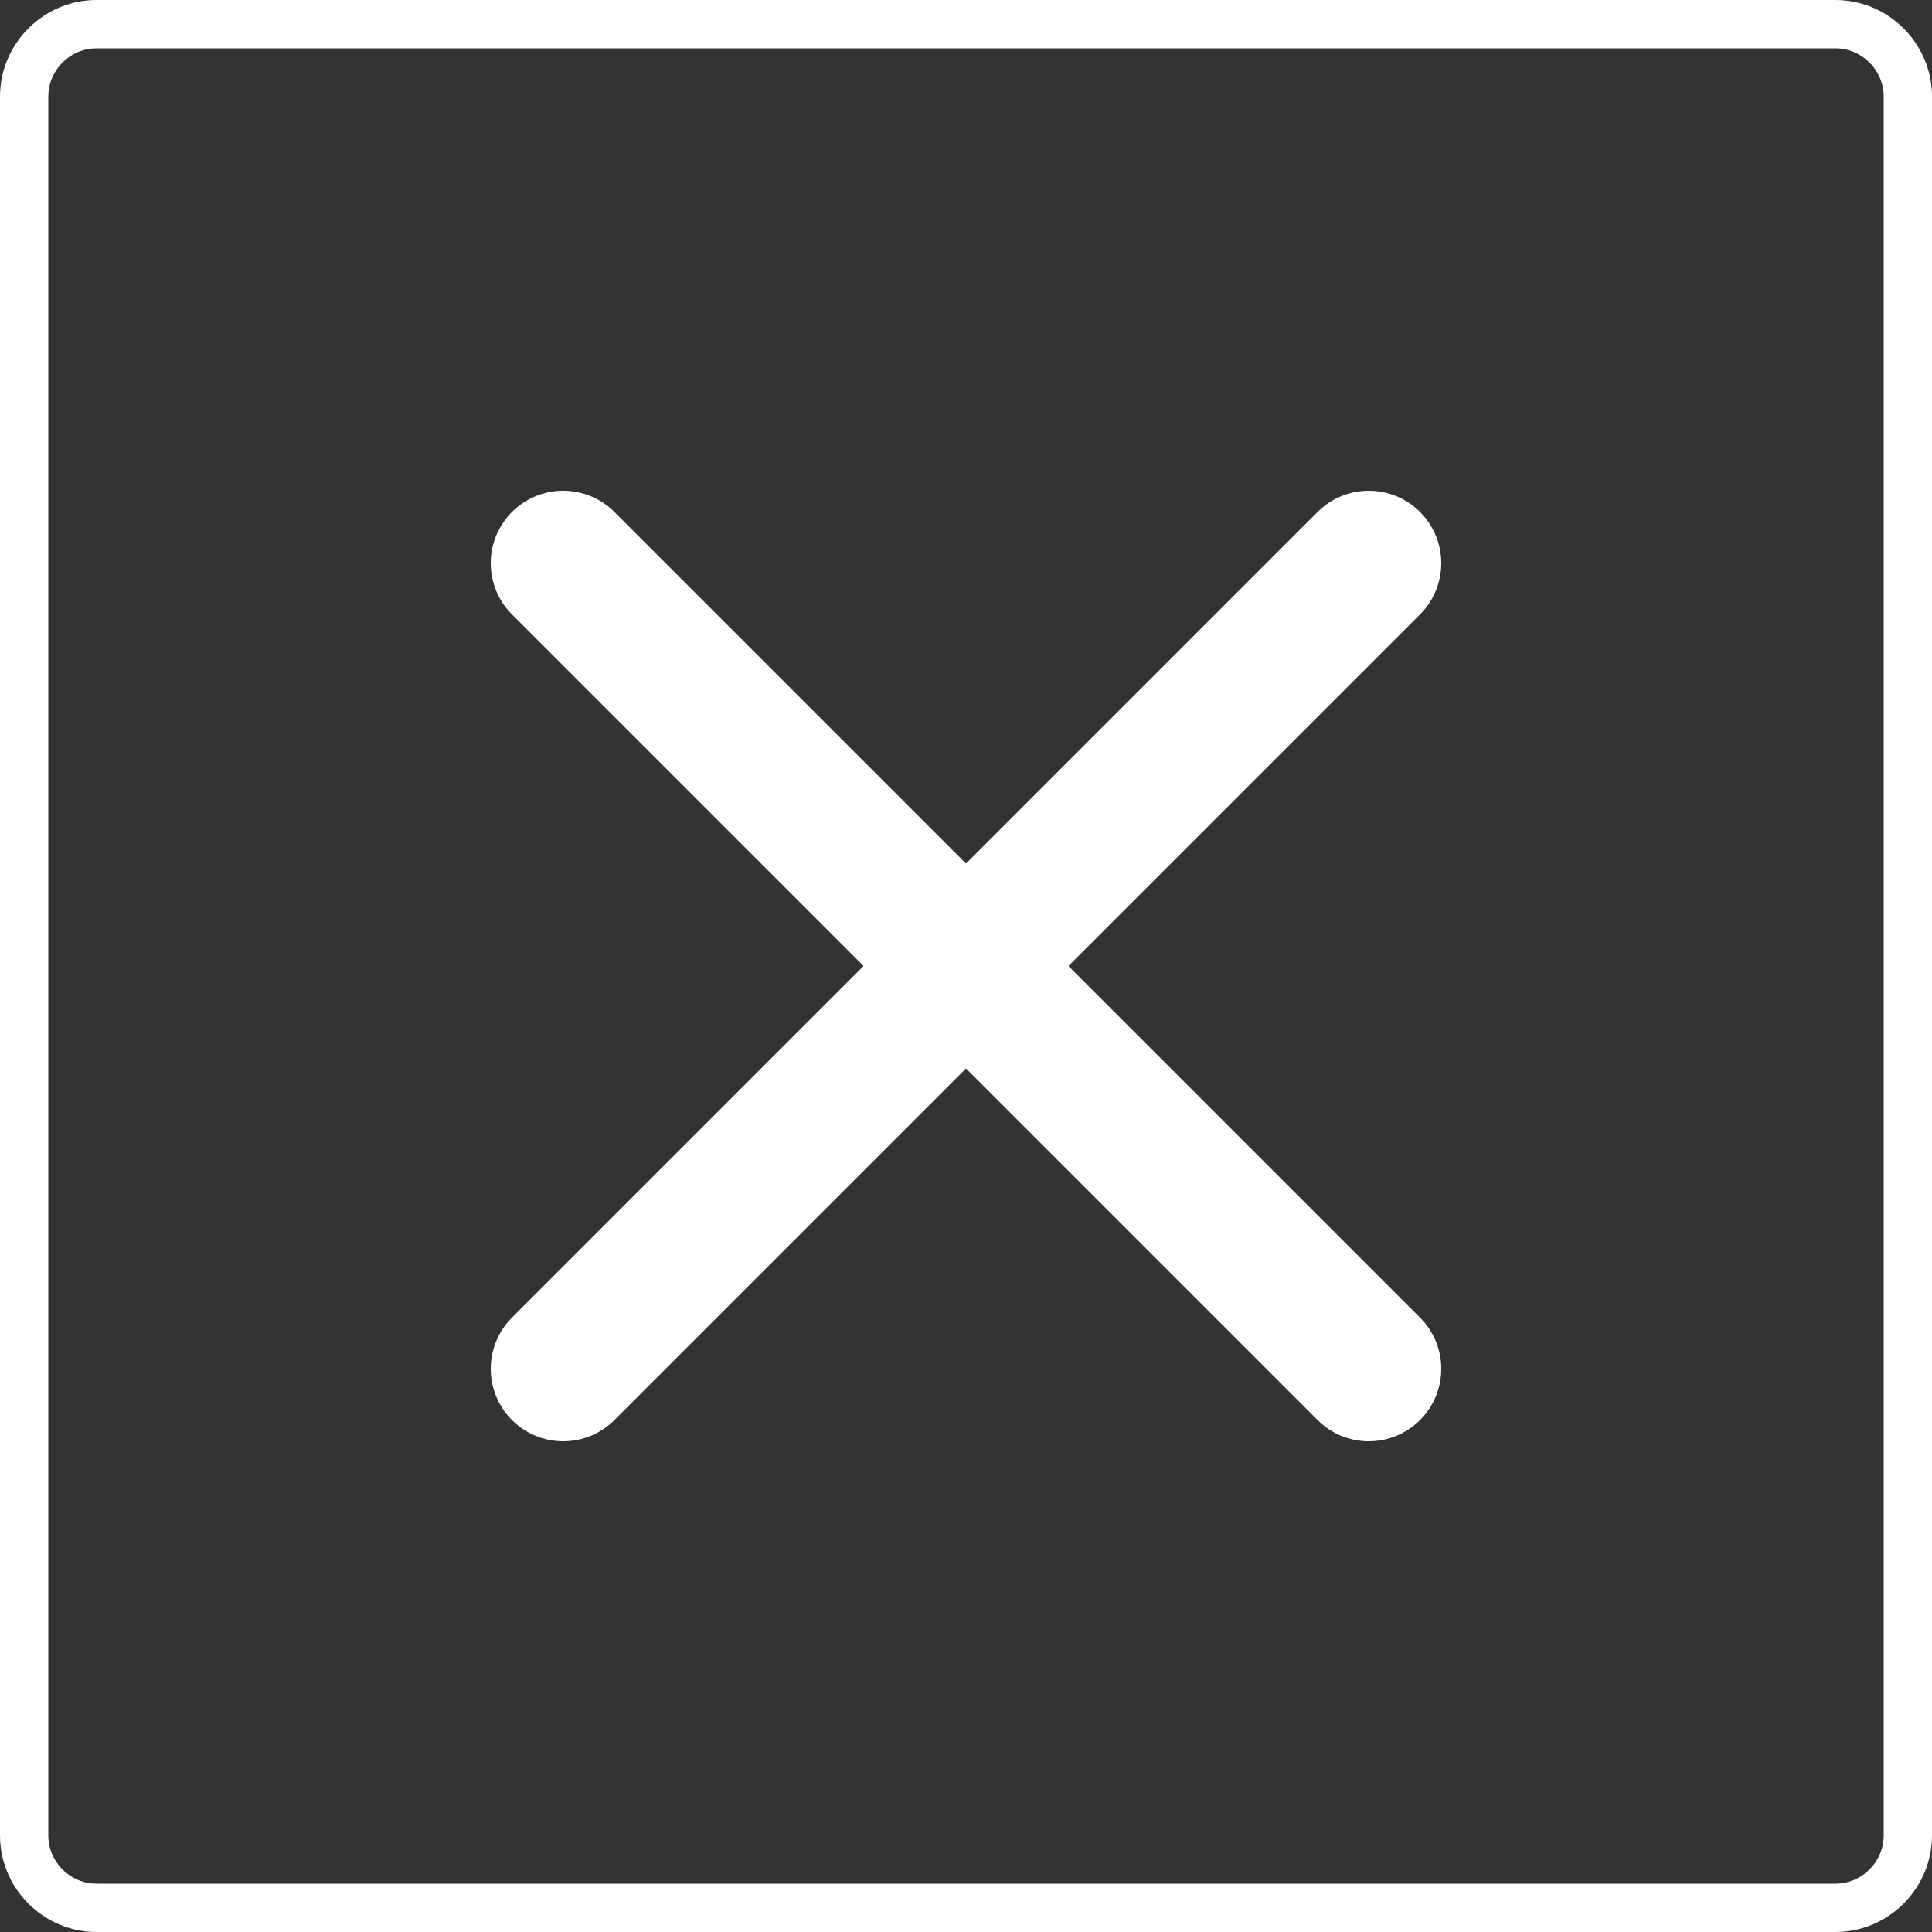
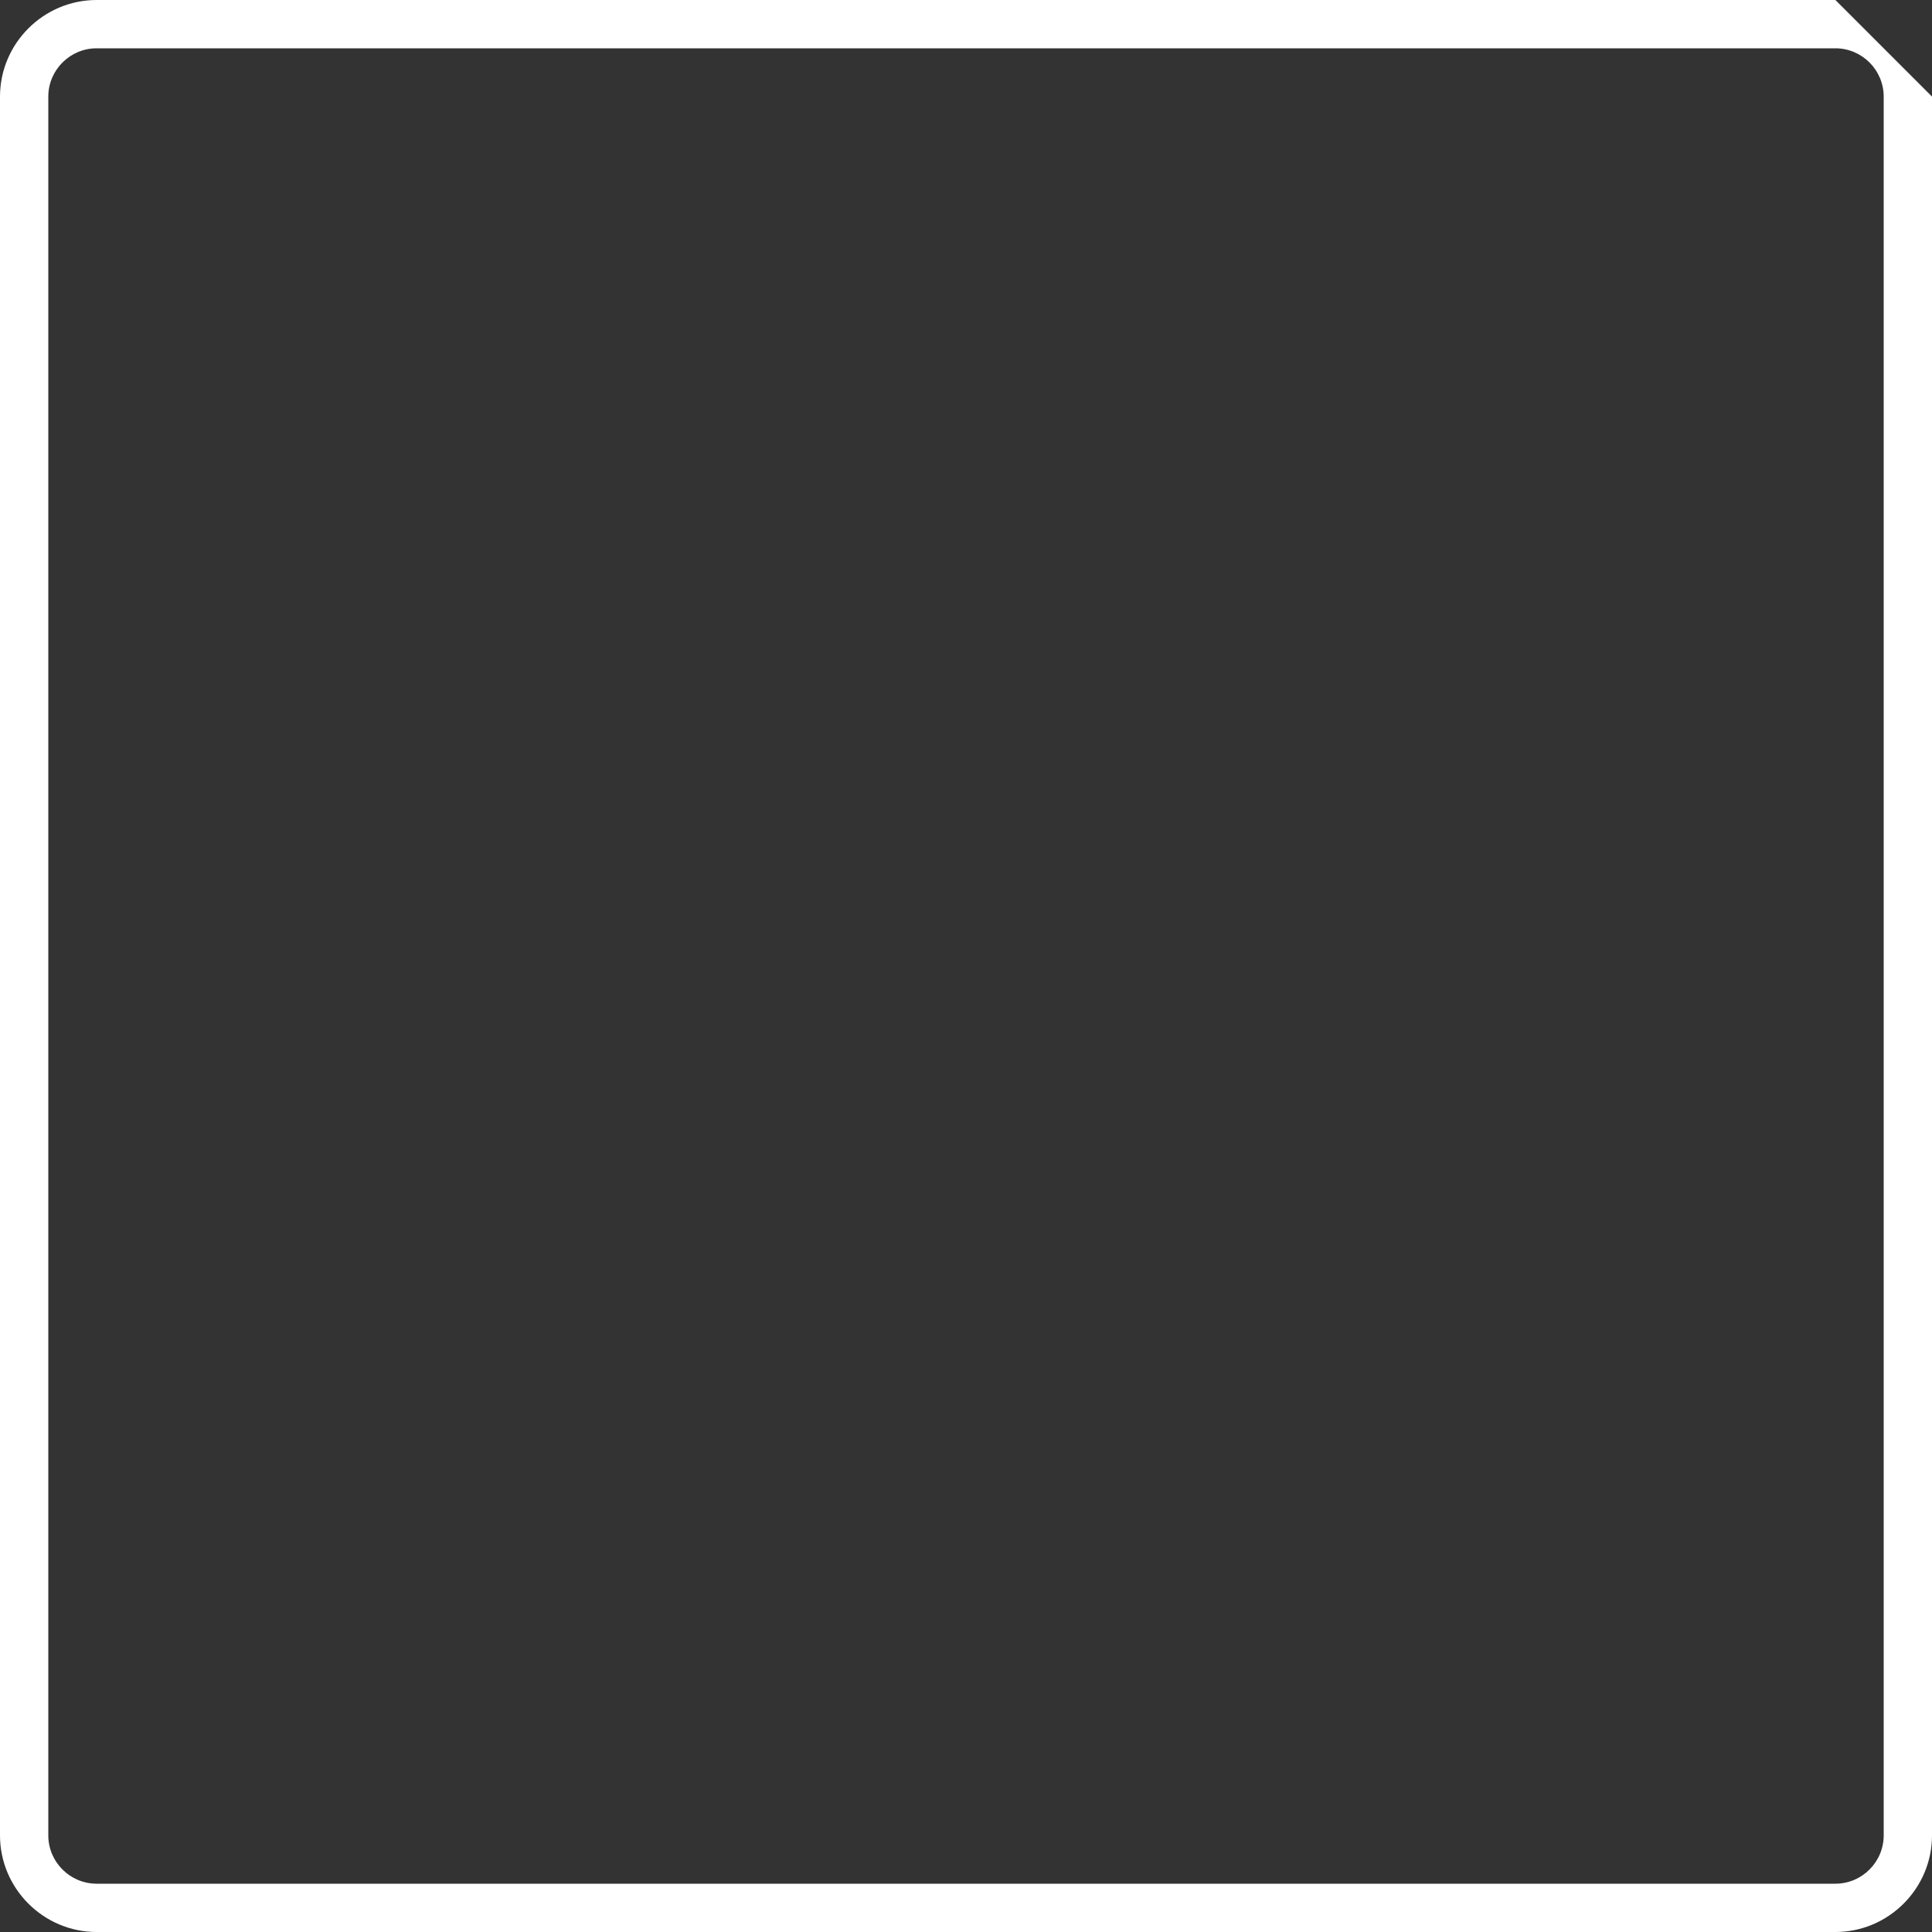
<svg xmlns="http://www.w3.org/2000/svg" id="_レイヤー_3" width="40" height="40" viewBox="0 0 40 40">
  <rect x="0" y="0" width="40" height="40" fill="#333333" stroke="none" />
  <defs>
    <style>.cls-1{fill:#fff;}.cls-2{fill:none;stroke:#fff;stroke-linecap:round;stroke-linejoin:round;stroke-width:3px;}</style>
  </defs>
-   <path class="cls-1" d="m38,1c.55,0,1,.45,1,1v36c0,.55-.45,1-1,1H2c-.55,0-1-.45-1-1V2c0-.55.45-1,1-1h36m0-1H2C.9,0,0,.9,0,2v36c0,1.1.9,2,2,2h36c1.1,0,2-.9,2-2V2c0-1.1-.9-2-2-2h0Z" />
+   <path class="cls-1" d="m38,1c.55,0,1,.45,1,1v36c0,.55-.45,1-1,1H2c-.55,0-1-.45-1-1V2c0-.55.45-1,1-1h36m0-1H2C.9,0,0,.9,0,2v36c0,1.1.9,2,2,2h36c1.1,0,2-.9,2-2V2h0Z" />
  <g>
-     <line class="cls-2" x1="28.34" y1="28.34" x2="11.66" y2="11.66" />
-     <line class="cls-2" x1="11.66" y1="28.34" x2="28.34" y2="11.66" />
-   </g>
+     </g>
</svg>